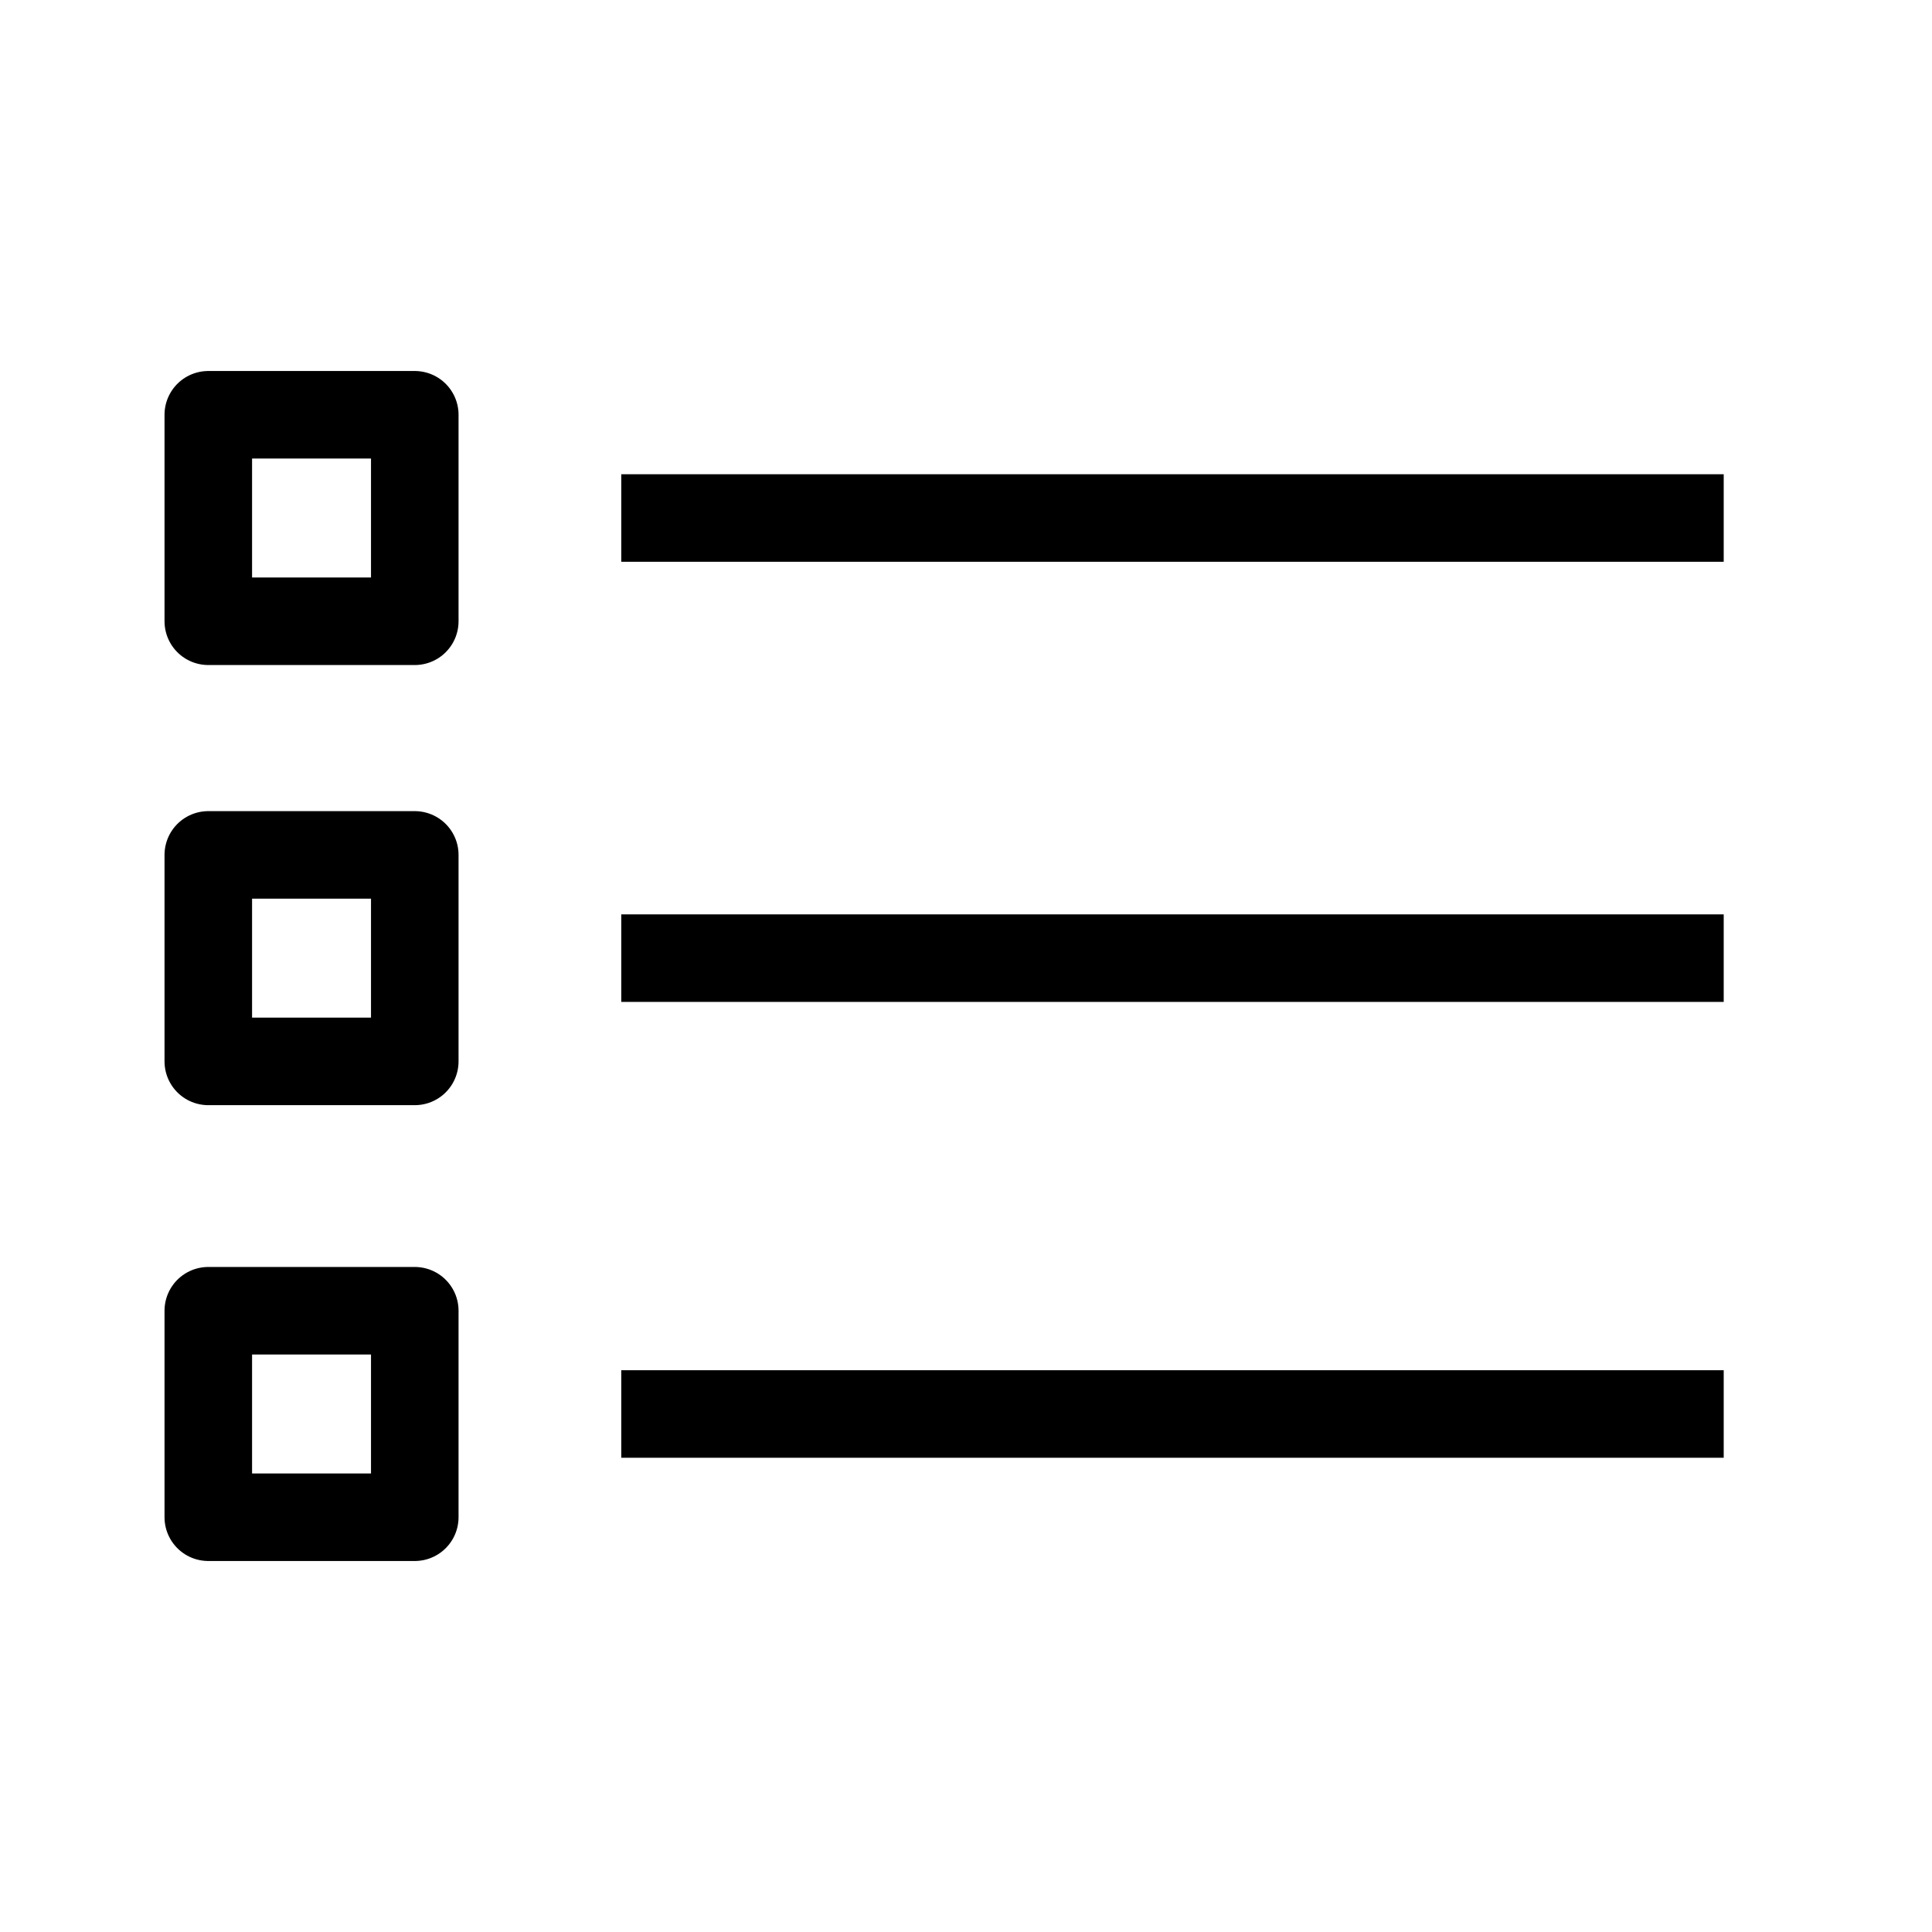
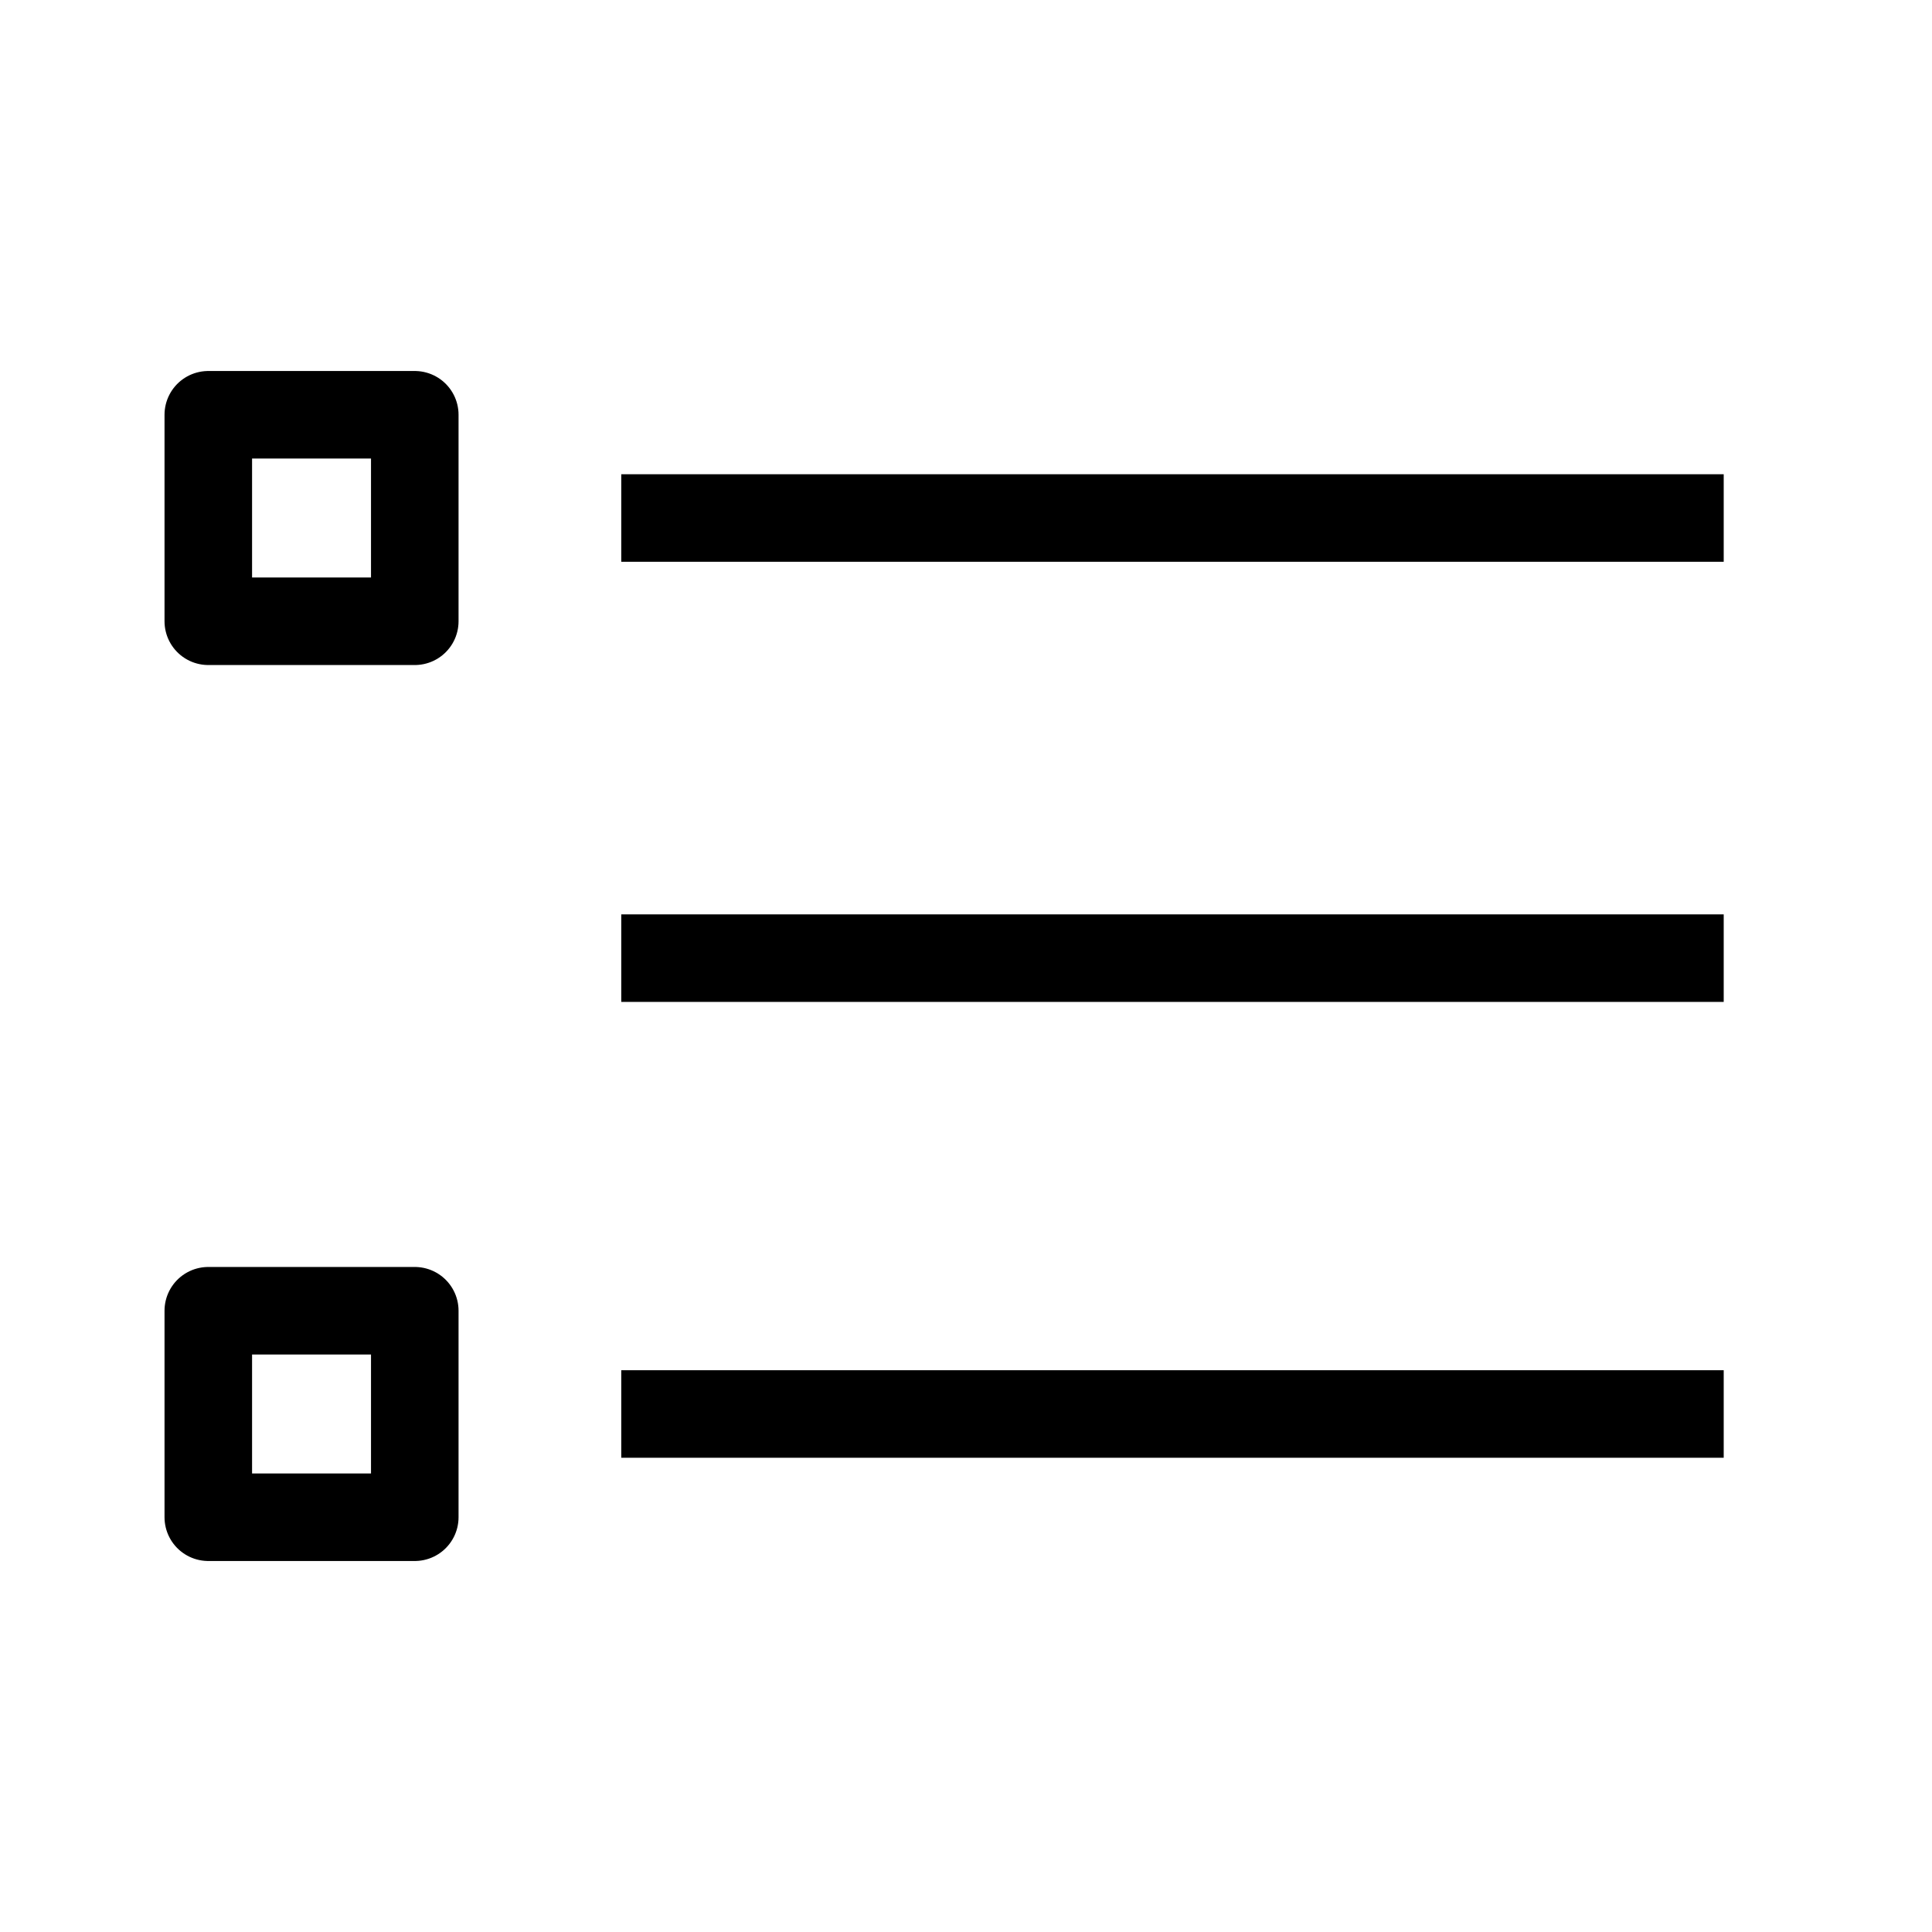
<svg xmlns="http://www.w3.org/2000/svg" id="cat-pg" viewBox="0 0 32 32">
  <defs>
    <style>.cls-1{fill:none;stroke:#000;stroke-linejoin:round;stroke-width:1.45px;}</style>
  </defs>
  <title>icon_chp</title>
  <rect class="cls-1" x="3.45" y="21.71" width="3.42" height="3.42" />
-   <rect class="cls-1" x="3.45" y="14.16" width="3.42" height="3.42" />
  <rect class="cls-1" x="3.45" y="6.87" width="3.42" height="3.42" />
  <line class="cls-1" x1="10.29" y1="8.58" x2="28.55" y2="8.58" />
  <line class="cls-1" x1="10.29" y1="15.87" x2="28.55" y2="15.87" />
  <line class="cls-1" x1="10.29" y1="23.42" x2="28.55" y2="23.42" />
</svg>